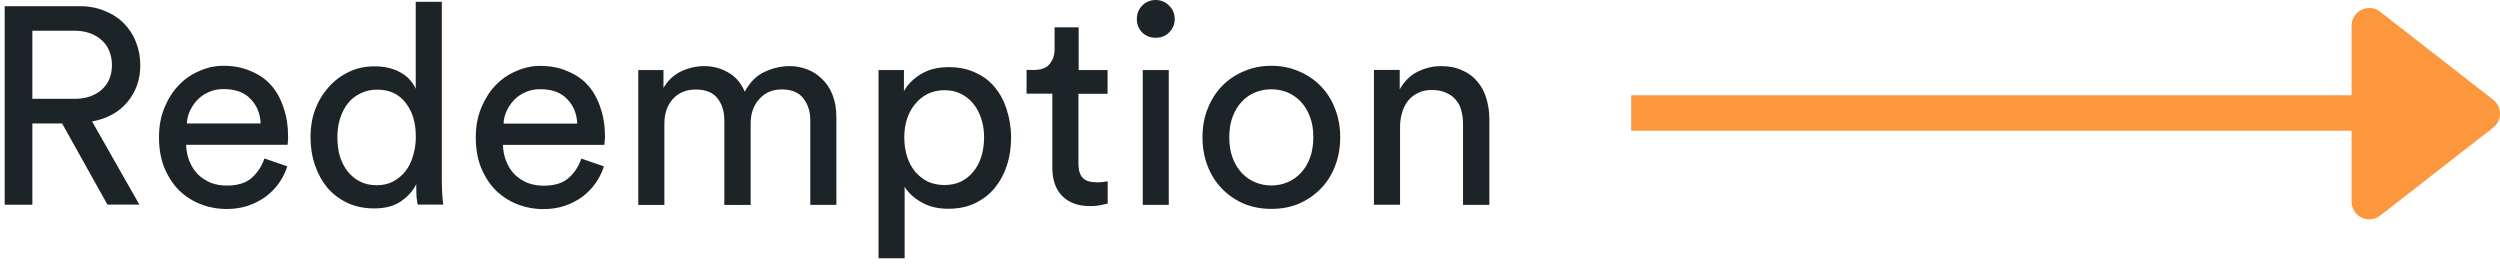
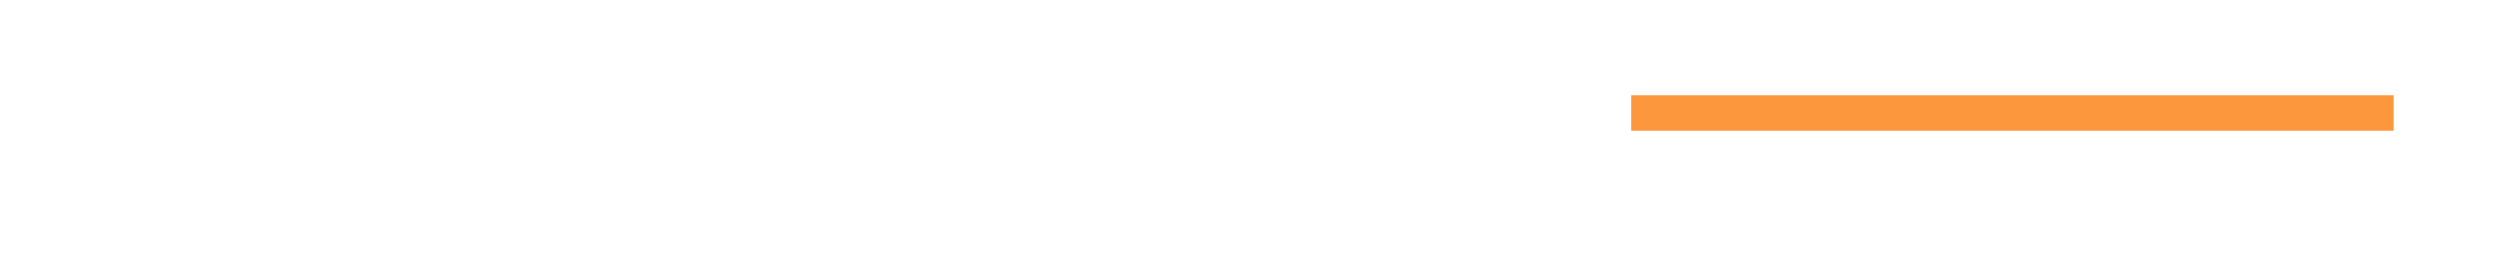
<svg xmlns="http://www.w3.org/2000/svg" width="141" height="15" viewBox="0 0 141 15" fill="none">
  <path d="M135 6.373H92" stroke="#FD973D" stroke-width="2" />
-   <path d="M132.63 1.451C132.63 0.621 133.59 0.151 134.24 0.661L140.61 5.621C141.13 6.021 141.13 6.801 140.61 7.201L134.24 12.161C133.58 12.671 132.63 12.201 132.63 11.371V1.461V1.451Z" fill="#FD973D" />
-   <path d="M3.5 6.965H1.825V11.547H0.264V0.348H4.48C5.004 0.348 5.478 0.436 5.902 0.613C6.332 0.784 6.698 1.018 6.989 1.321C7.286 1.618 7.513 1.966 7.671 2.376C7.829 2.775 7.912 3.211 7.912 3.672C7.912 4.481 7.671 5.176 7.185 5.758C6.711 6.326 6.047 6.693 5.194 6.851L7.861 11.541H6.06L3.5 6.958V6.965ZM4.195 5.574C4.827 5.574 5.339 5.404 5.725 5.069C6.117 4.721 6.313 4.26 6.313 3.678C6.313 3.097 6.117 2.604 5.725 2.256C5.333 1.909 4.827 1.732 4.195 1.732H1.825V5.574H4.195ZM14.699 6.965C14.68 6.415 14.497 5.96 14.143 5.593C13.796 5.214 13.284 5.025 12.607 5.025C12.291 5.025 12.007 5.081 11.754 5.202C11.514 5.309 11.299 5.454 11.122 5.644C10.952 5.821 10.819 6.029 10.711 6.257C10.604 6.491 10.547 6.725 10.541 6.965H14.693H14.699ZM16.204 9.385C16.096 9.72 15.938 10.036 15.73 10.334C15.527 10.618 15.281 10.871 14.984 11.092C14.699 11.3 14.371 11.471 14.004 11.598C13.638 11.724 13.233 11.787 12.784 11.787C12.279 11.787 11.792 11.699 11.331 11.522C10.869 11.345 10.459 11.079 10.098 10.732C9.751 10.384 9.473 9.954 9.264 9.449C9.062 8.943 8.967 8.368 8.967 7.73C8.967 7.129 9.068 6.586 9.264 6.099C9.466 5.606 9.725 5.183 10.054 4.835C10.389 4.475 10.781 4.203 11.223 4.013C11.666 3.811 12.127 3.71 12.601 3.71C13.183 3.71 13.694 3.811 14.15 4.013C14.611 4.203 14.996 4.468 15.3 4.816C15.603 5.164 15.837 5.587 15.995 6.08C16.166 6.567 16.248 7.104 16.248 7.692C16.248 7.786 16.248 7.875 16.235 7.957C16.235 8.039 16.235 8.109 16.216 8.166H10.496C10.509 8.501 10.572 8.81 10.686 9.095C10.8 9.379 10.958 9.626 11.16 9.834C11.369 10.036 11.615 10.194 11.887 10.308C12.171 10.416 12.468 10.466 12.784 10.466C13.404 10.466 13.878 10.321 14.206 10.024C14.535 9.727 14.769 9.366 14.914 8.937L16.197 9.379L16.204 9.385ZM19.029 7.73C19.029 8.121 19.073 8.482 19.168 8.817C19.275 9.145 19.421 9.43 19.61 9.67C19.8 9.91 20.034 10.1 20.305 10.239C20.577 10.378 20.893 10.447 21.253 10.447C21.588 10.447 21.898 10.378 22.17 10.239C22.442 10.093 22.675 9.897 22.865 9.657C23.055 9.417 23.2 9.126 23.295 8.785C23.402 8.45 23.453 8.083 23.453 7.698C23.453 6.908 23.257 6.27 22.865 5.783C22.486 5.296 21.955 5.056 21.272 5.056C20.937 5.056 20.621 5.126 20.337 5.265C20.065 5.391 19.825 5.574 19.629 5.821C19.439 6.055 19.294 6.333 19.187 6.661C19.079 6.99 19.029 7.344 19.029 7.736V7.73ZM23.472 10.397C23.295 10.763 23.004 11.086 22.6 11.364C22.208 11.629 21.715 11.755 21.114 11.755C20.558 11.755 20.053 11.654 19.61 11.452C19.168 11.244 18.789 10.959 18.473 10.599C18.169 10.232 17.929 9.803 17.765 9.316C17.594 8.823 17.512 8.292 17.512 7.723C17.512 7.186 17.594 6.68 17.765 6.206C17.942 5.72 18.195 5.303 18.511 4.942C18.826 4.576 19.206 4.285 19.648 4.07C20.09 3.849 20.577 3.742 21.121 3.742C21.456 3.742 21.753 3.779 22.006 3.849C22.271 3.925 22.498 4.02 22.688 4.146C22.878 4.26 23.036 4.399 23.162 4.557C23.288 4.702 23.383 4.854 23.447 5.012V0.101H24.919V10.138C24.919 10.504 24.932 10.814 24.951 11.067C24.97 11.319 24.989 11.477 25.001 11.541H23.56C23.541 11.459 23.516 11.326 23.497 11.149C23.484 10.959 23.478 10.751 23.478 10.517V10.39L23.472 10.397ZM32.554 6.971C32.535 6.421 32.352 5.966 31.998 5.6C31.65 5.22 31.138 5.031 30.468 5.031C30.152 5.031 29.868 5.088 29.615 5.208C29.375 5.315 29.16 5.461 28.983 5.65C28.812 5.827 28.68 6.036 28.572 6.263C28.465 6.497 28.408 6.731 28.401 6.971H32.56H32.554ZM34.058 9.392C33.951 9.727 33.793 10.043 33.584 10.34C33.382 10.624 33.135 10.877 32.845 11.098C32.56 11.307 32.231 11.477 31.865 11.604C31.498 11.73 31.094 11.793 30.651 11.793C30.146 11.793 29.659 11.705 29.198 11.528C28.736 11.351 28.326 11.086 27.965 10.738C27.618 10.39 27.34 9.961 27.131 9.455C26.929 8.949 26.834 8.374 26.834 7.736C26.834 7.135 26.935 6.592 27.131 6.105C27.333 5.612 27.593 5.189 27.921 4.841C28.256 4.481 28.648 4.209 29.09 4.02C29.533 3.817 29.994 3.716 30.468 3.716C31.05 3.716 31.562 3.817 32.017 4.02C32.478 4.209 32.864 4.475 33.173 4.822C33.477 5.17 33.711 5.593 33.868 6.086C34.039 6.573 34.121 7.11 34.121 7.698C34.121 7.793 34.121 7.881 34.102 7.963C34.102 8.046 34.102 8.115 34.083 8.172H28.364C28.376 8.507 28.439 8.817 28.553 9.101C28.667 9.385 28.825 9.632 29.027 9.841C29.236 10.043 29.482 10.201 29.754 10.315C30.038 10.422 30.342 10.473 30.658 10.473C31.277 10.473 31.751 10.327 32.08 10.03C32.408 9.733 32.642 9.373 32.788 8.943L34.064 9.385L34.058 9.392ZM35.998 11.553V3.95H37.42V4.961C37.661 4.538 37.995 4.228 38.413 4.026C38.842 3.824 39.285 3.729 39.727 3.729C40.201 3.729 40.644 3.843 41.054 4.077C41.478 4.31 41.794 4.671 42.002 5.17C42.306 4.62 42.685 4.247 43.14 4.045C43.595 3.836 44.063 3.729 44.55 3.729C44.878 3.729 45.194 3.786 45.51 3.906C45.826 4.02 46.104 4.203 46.351 4.443C46.604 4.677 46.806 4.974 46.951 5.341C47.097 5.701 47.172 6.124 47.172 6.624V11.553H45.7V6.782C45.7 6.289 45.567 5.878 45.308 5.549C45.055 5.214 44.651 5.044 44.088 5.044C43.564 5.044 43.134 5.227 42.812 5.6C42.495 5.96 42.337 6.409 42.337 6.958V11.56H40.852V6.788C40.852 6.295 40.726 5.884 40.473 5.555C40.22 5.22 39.809 5.05 39.241 5.05C38.703 5.05 38.274 5.227 37.945 5.587C37.629 5.947 37.471 6.409 37.471 6.977V11.56H36.005L35.998 11.553ZM49.549 14.555V3.95H50.983V5.138C51.192 4.759 51.514 4.437 51.944 4.178C52.374 3.912 52.905 3.786 53.524 3.786C54.093 3.786 54.592 3.893 55.028 4.102C55.471 4.304 55.837 4.582 56.122 4.942C56.419 5.303 56.64 5.72 56.785 6.206C56.943 6.693 57.026 7.205 57.026 7.755C57.026 8.305 56.95 8.848 56.785 9.335C56.627 9.822 56.394 10.245 56.09 10.618C55.787 10.978 55.414 11.262 54.971 11.471C54.542 11.673 54.042 11.774 53.486 11.774C52.898 11.774 52.393 11.654 51.969 11.408C51.546 11.168 51.23 10.877 51.021 10.536V14.568H49.555L49.549 14.555ZM55.502 7.742C55.502 7.363 55.452 7.015 55.344 6.699C55.237 6.371 55.092 6.093 54.902 5.859C54.712 5.619 54.472 5.429 54.194 5.29C53.922 5.151 53.606 5.088 53.265 5.088C52.924 5.088 52.614 5.157 52.33 5.29C52.058 5.429 51.818 5.619 51.622 5.859C51.419 6.093 51.268 6.371 51.16 6.699C51.053 7.015 51.002 7.363 51.002 7.742C51.002 8.121 51.053 8.494 51.16 8.836C51.268 9.164 51.419 9.449 51.622 9.689C51.824 9.923 52.058 10.106 52.33 10.245C52.614 10.371 52.924 10.435 53.265 10.435C53.606 10.435 53.922 10.371 54.194 10.245C54.466 10.106 54.7 9.923 54.889 9.689C55.092 9.449 55.243 9.164 55.344 8.836C55.452 8.501 55.502 8.134 55.502 7.742ZM60.824 3.95H62.467V5.29H60.824V9.24C60.824 9.588 60.9 9.853 61.064 10.03C61.222 10.201 61.494 10.283 61.886 10.283C61.98 10.283 62.088 10.283 62.202 10.264C62.316 10.251 62.41 10.239 62.474 10.22V11.484C62.41 11.503 62.29 11.528 62.113 11.56C61.936 11.604 61.721 11.623 61.469 11.623C60.818 11.623 60.299 11.44 59.92 11.067C59.541 10.687 59.351 10.15 59.351 9.455V5.284H57.898V3.944H58.309C58.719 3.944 59.016 3.836 59.193 3.615C59.383 3.394 59.478 3.116 59.478 2.775V1.542H60.837V3.944L60.824 3.95ZM64.452 11.553V3.95H65.918V11.553H64.452ZM64.117 1.074C64.117 0.771 64.218 0.518 64.42 0.316C64.629 0.107 64.882 0 65.178 0C65.476 0 65.735 0.107 65.937 0.316C66.145 0.518 66.253 0.771 66.253 1.074C66.253 1.378 66.145 1.624 65.937 1.833C65.735 2.035 65.482 2.13 65.178 2.13C64.875 2.13 64.629 2.029 64.42 1.833C64.218 1.624 64.117 1.371 64.117 1.074ZM71.701 10.46C72.017 10.46 72.32 10.403 72.605 10.283C72.889 10.169 73.142 9.992 73.363 9.758C73.584 9.524 73.755 9.24 73.881 8.905C74.008 8.57 74.071 8.178 74.071 7.736C74.071 7.293 74.008 6.908 73.881 6.586C73.755 6.251 73.584 5.966 73.363 5.732C73.142 5.499 72.889 5.328 72.605 5.208C72.32 5.094 72.017 5.037 71.701 5.037C71.385 5.037 71.088 5.094 70.797 5.208C70.513 5.322 70.26 5.499 70.039 5.732C69.817 5.966 69.647 6.251 69.52 6.586C69.394 6.914 69.331 7.293 69.331 7.736C69.331 8.178 69.394 8.57 69.52 8.905C69.647 9.24 69.824 9.524 70.039 9.758C70.26 9.992 70.513 10.163 70.797 10.283C71.082 10.397 71.385 10.46 71.701 10.46ZM71.701 3.71C72.27 3.71 72.794 3.817 73.268 4.026C73.742 4.228 74.153 4.506 74.501 4.867C74.848 5.227 75.12 5.65 75.303 6.15C75.493 6.636 75.588 7.167 75.588 7.742C75.588 8.317 75.493 8.861 75.303 9.354C75.114 9.847 74.848 10.277 74.501 10.63C74.153 10.991 73.742 11.275 73.268 11.484C72.794 11.686 72.276 11.781 71.701 11.781C71.126 11.781 70.614 11.68 70.14 11.484C69.666 11.275 69.255 10.991 68.907 10.63C68.56 10.27 68.294 9.847 68.105 9.354C67.915 8.861 67.82 8.324 67.82 7.742C67.82 7.161 67.915 6.63 68.105 6.15C68.294 5.657 68.566 5.227 68.907 4.867C69.255 4.506 69.666 4.228 70.14 4.026C70.614 3.817 71.132 3.71 71.701 3.71ZM78.975 11.547H77.49V3.944H78.944V5.037C79.216 4.563 79.563 4.228 79.987 4.026C80.41 3.824 80.84 3.729 81.282 3.729C81.725 3.729 82.129 3.805 82.471 3.969C82.818 4.114 83.103 4.329 83.324 4.601C83.558 4.867 83.722 5.183 83.829 5.549C83.943 5.916 84 6.314 84 6.737V11.553H82.515V6.99C82.515 6.725 82.483 6.478 82.42 6.244C82.369 6.01 82.268 5.815 82.117 5.644C81.978 5.467 81.794 5.328 81.56 5.233C81.339 5.126 81.067 5.075 80.739 5.075C80.442 5.075 80.183 5.132 79.961 5.252C79.74 5.359 79.557 5.505 79.405 5.694C79.26 5.884 79.146 6.105 79.077 6.358C79.001 6.611 78.963 6.876 78.963 7.161V11.553L78.975 11.547Z" fill="#1D2428" />
</svg>